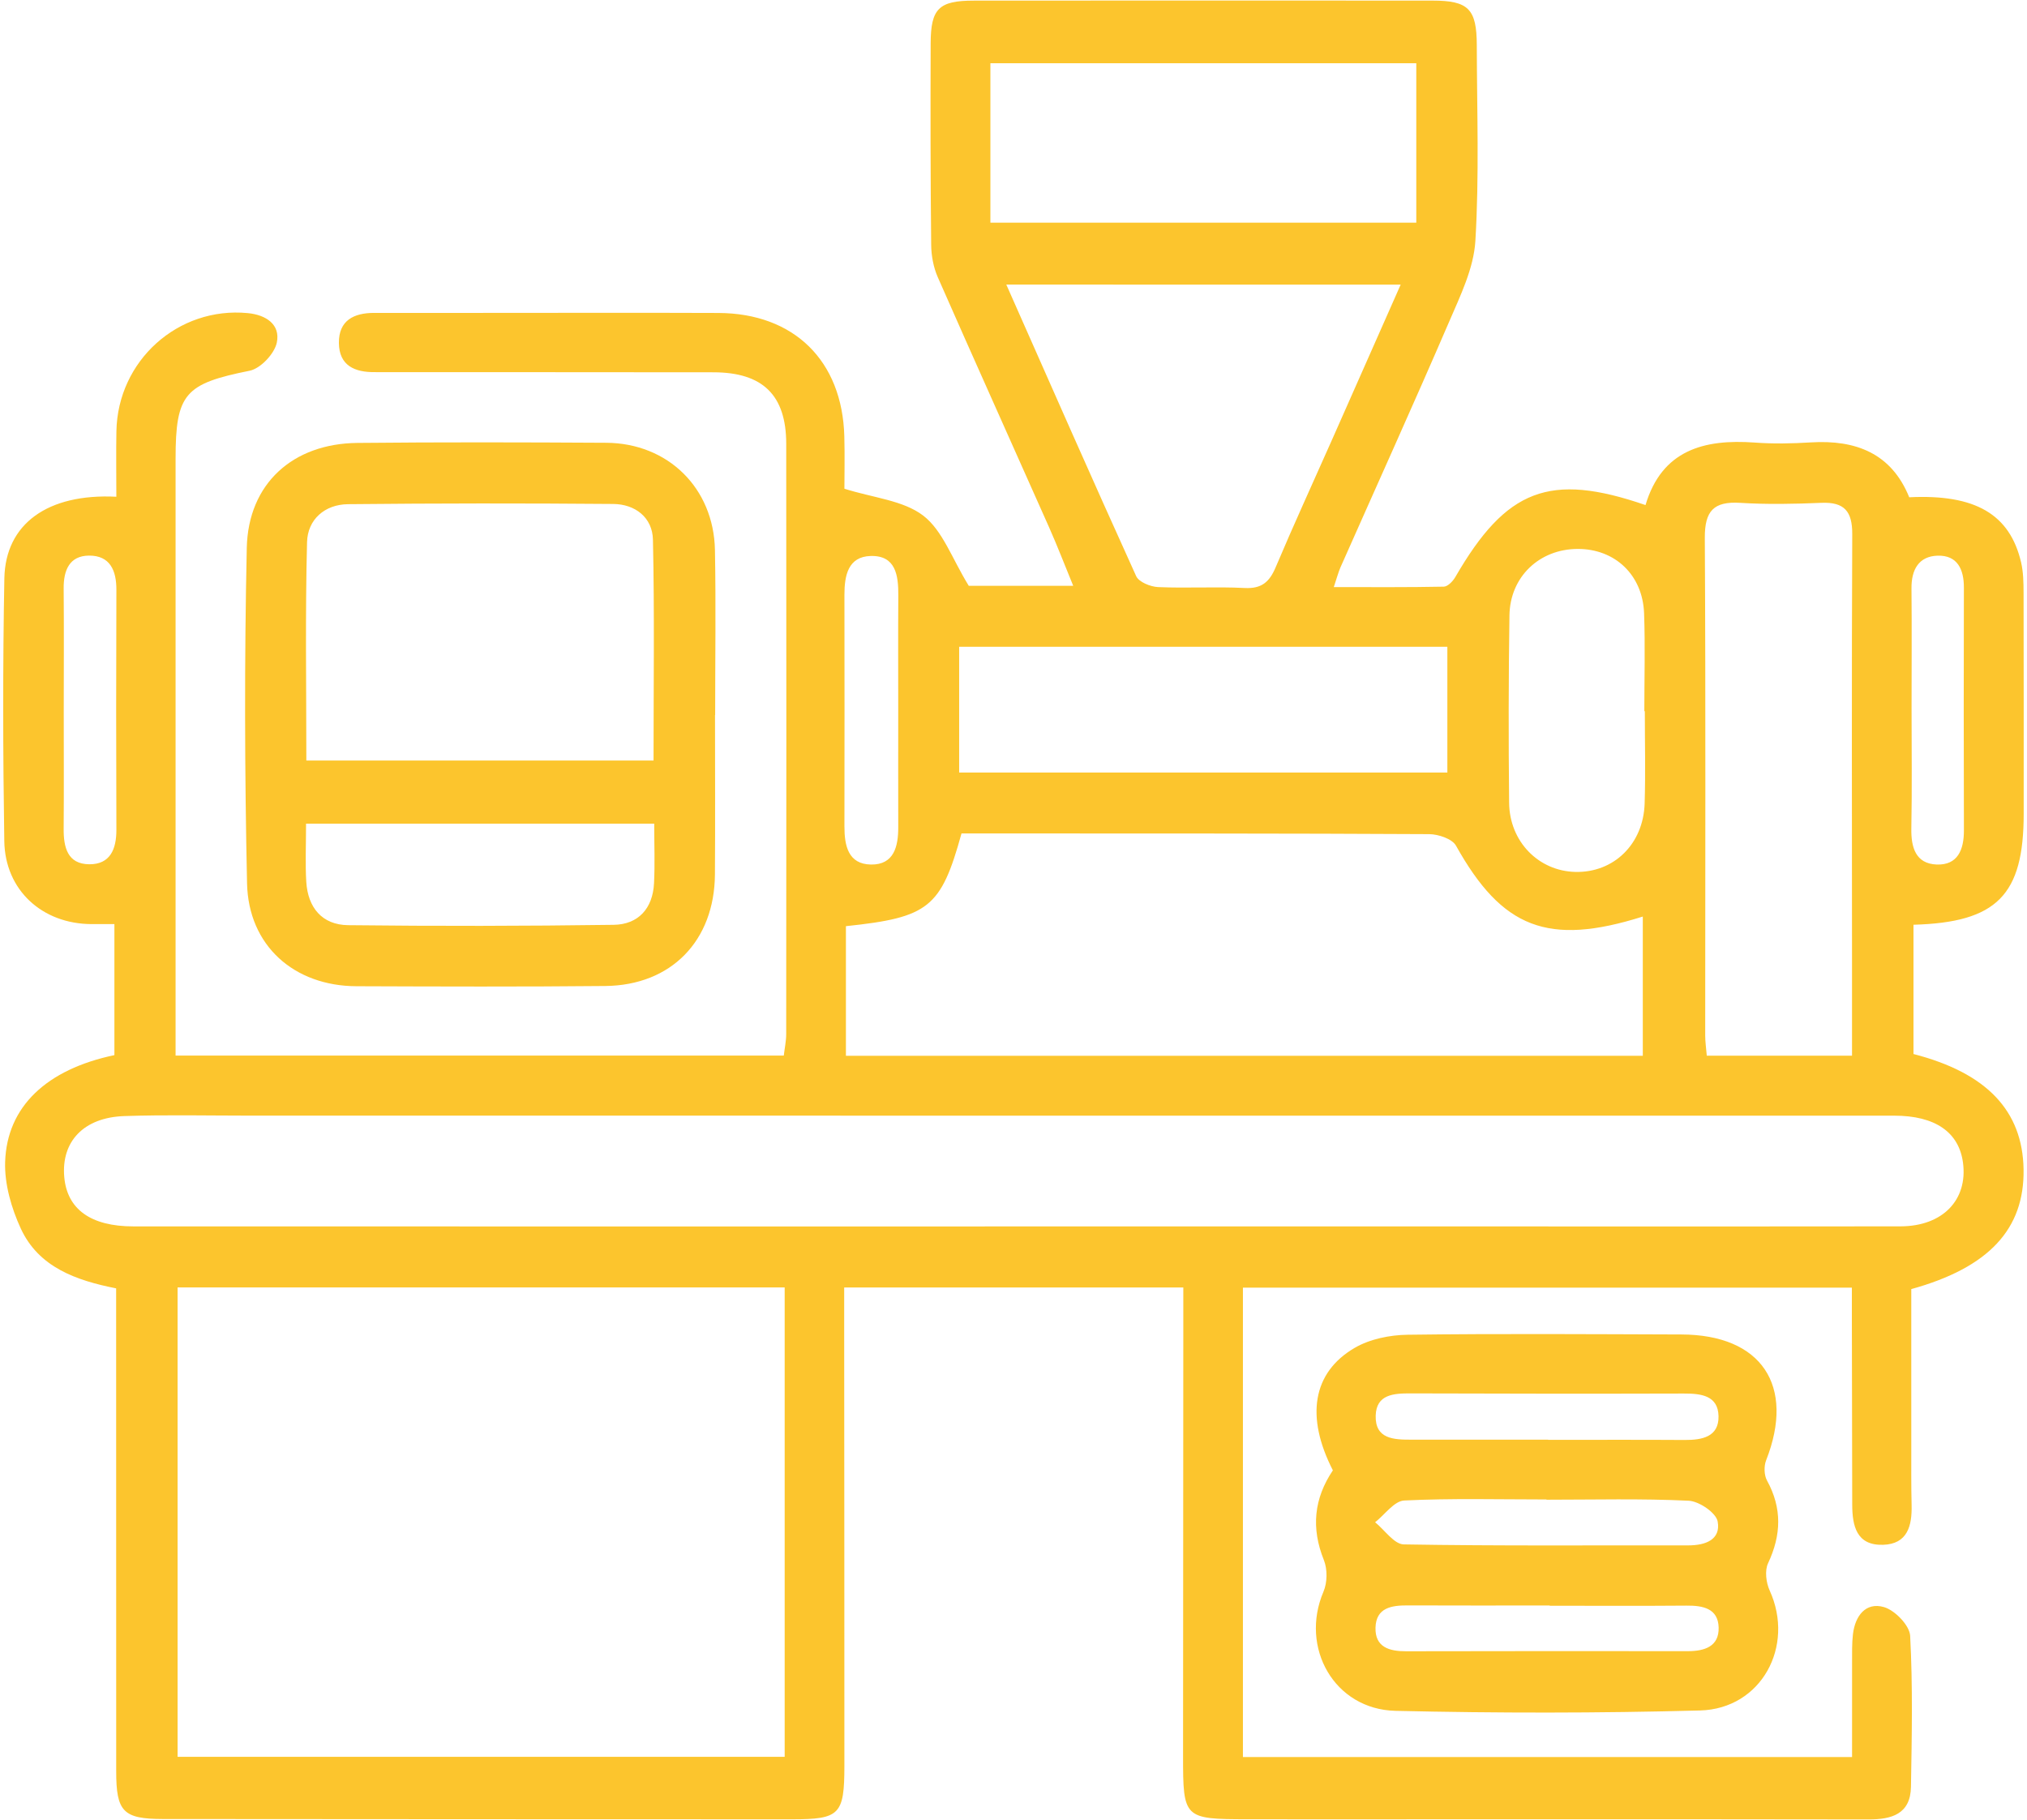
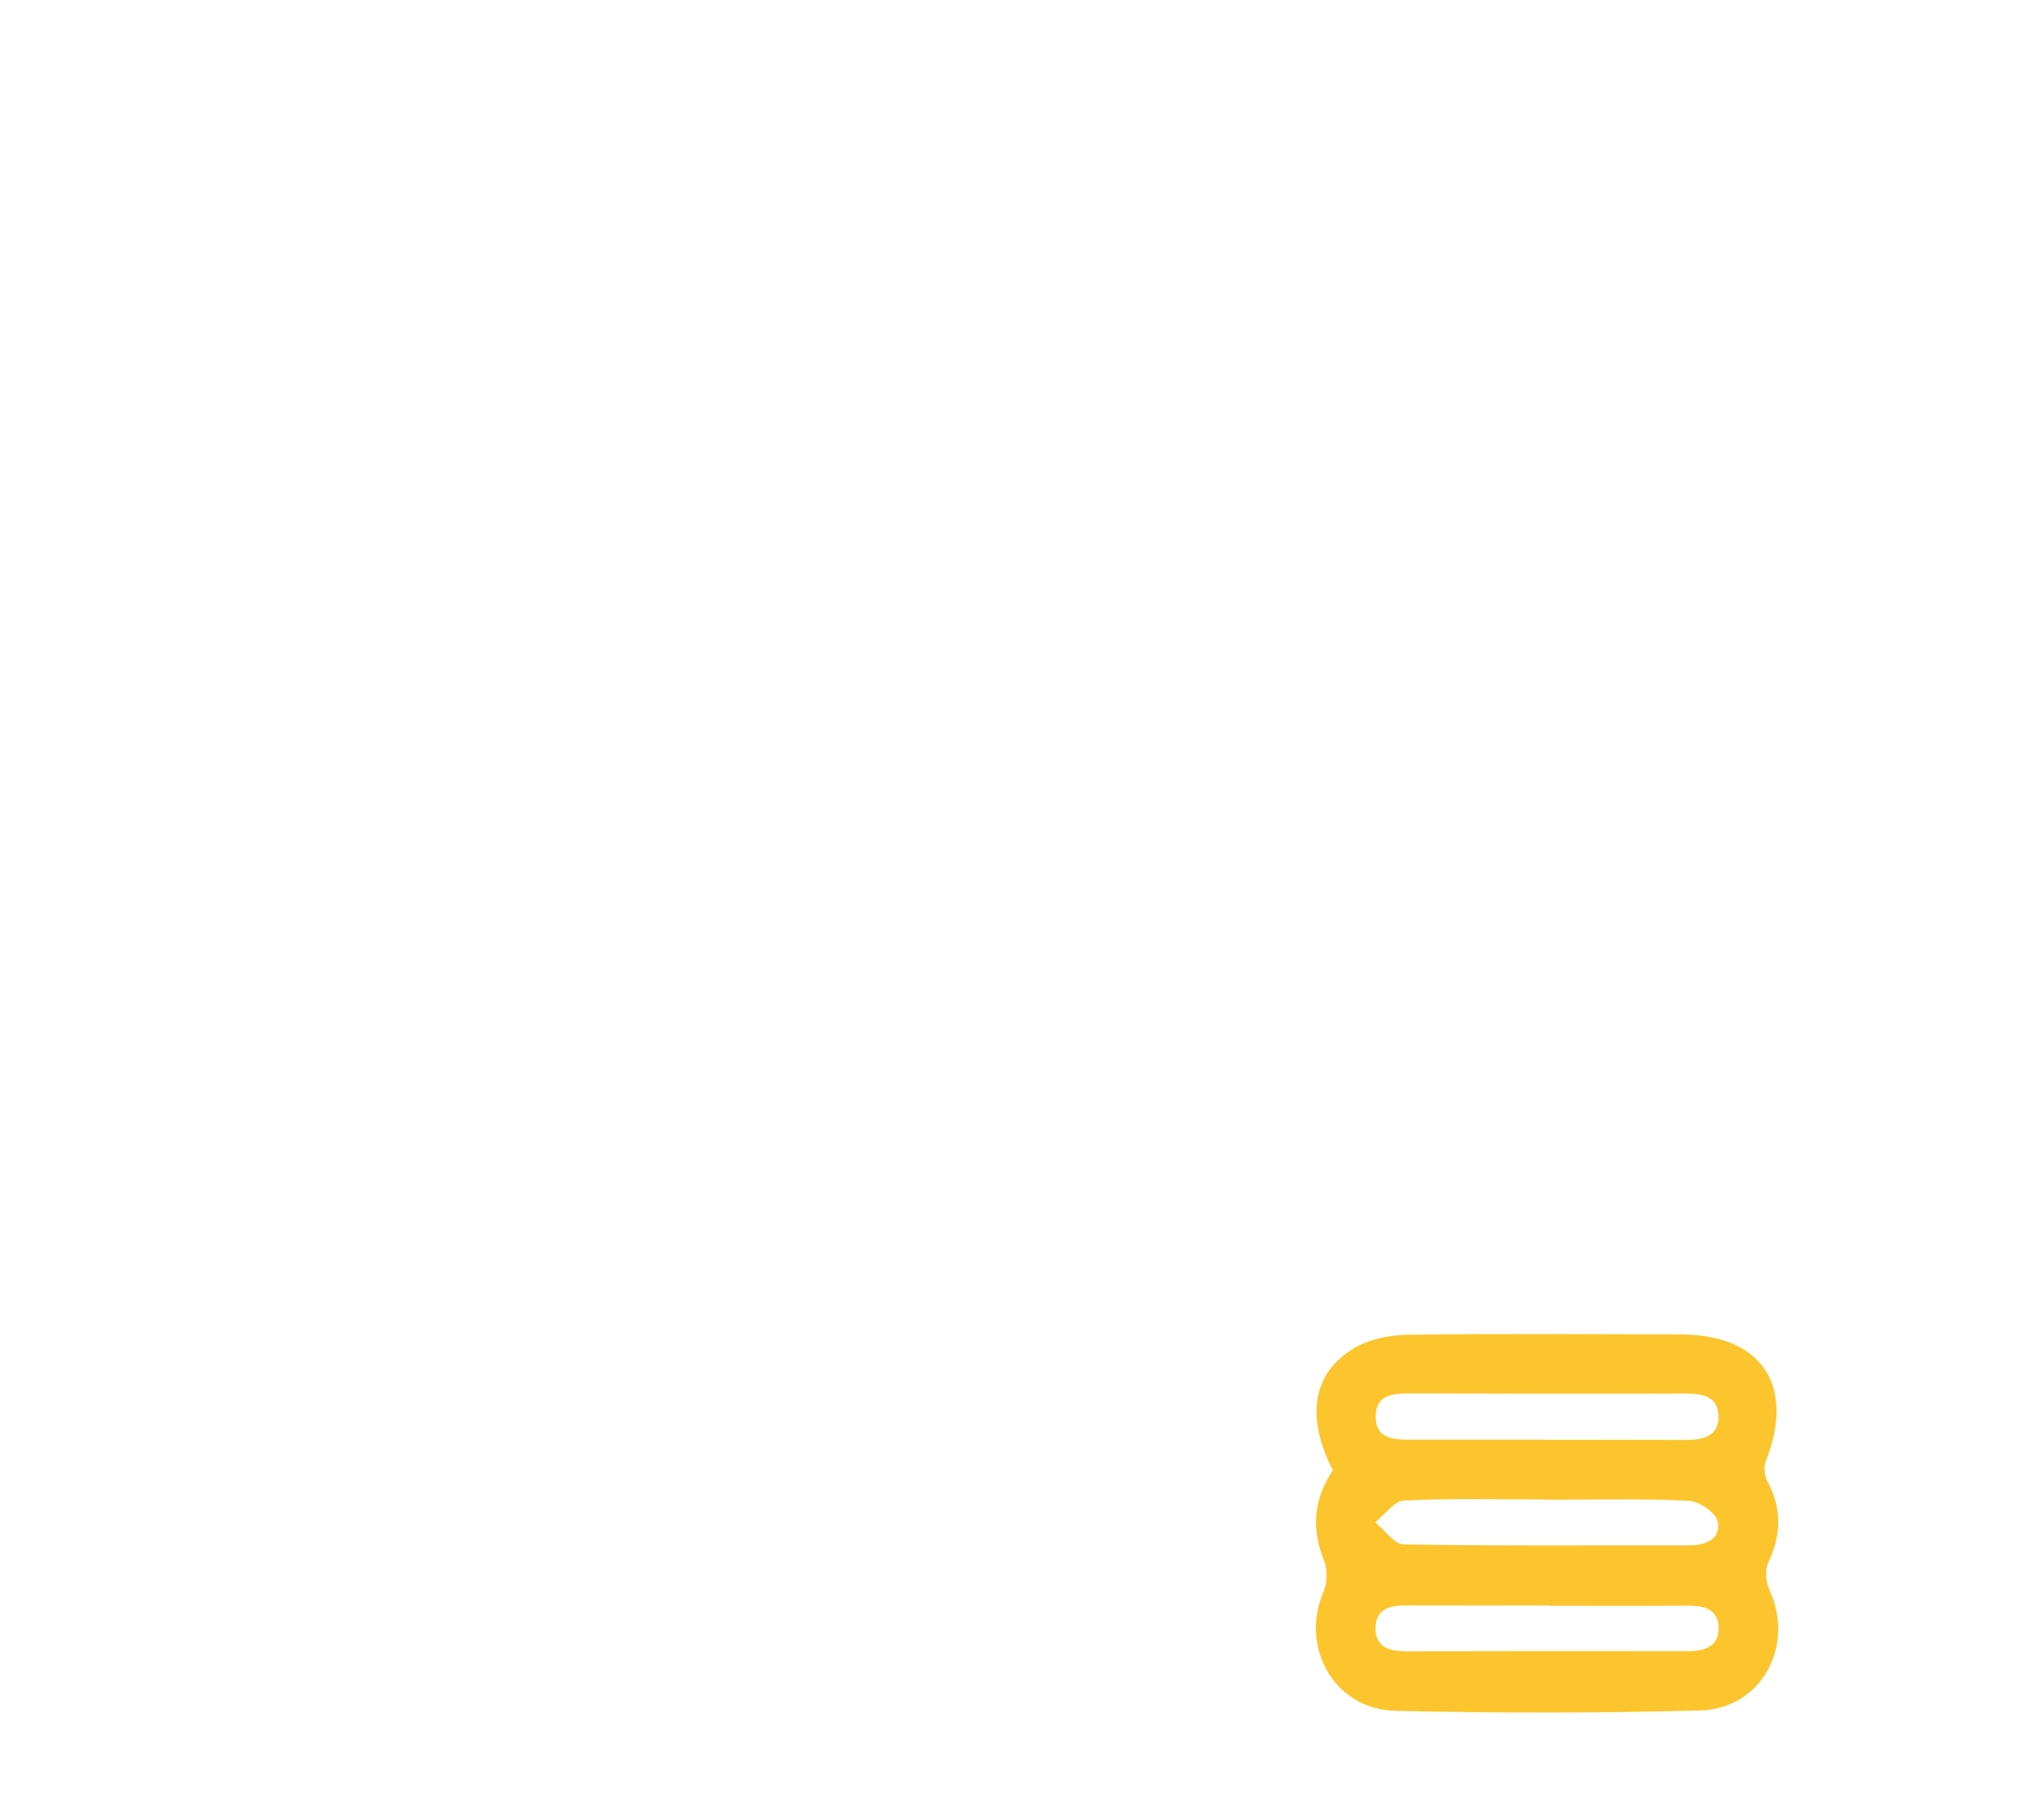
<svg xmlns="http://www.w3.org/2000/svg" width="98" height="88" viewBox="0 0 98 88" fill="none">
  <g id="Group">
-     <path id="Vector" d="M5.625 24.019C5.625 22.914 5.608 21.881 5.628 20.85C5.692 17.436 8.612 14.818 11.976 15.14C12.859 15.224 13.566 15.687 13.383 16.566C13.272 17.103 12.598 17.82 12.07 17.926C8.946 18.555 8.489 19.024 8.489 22.182C8.488 31.291 8.489 40.398 8.489 49.506C8.489 49.991 8.489 50.476 8.489 51.04C18.364 51.04 28.08 51.04 37.894 51.04C37.935 50.683 38.011 50.341 38.011 49.998C38.018 40.484 38.022 30.971 38.012 21.457C38.009 19.104 36.875 18.005 34.495 18.002C29.312 17.994 24.128 17.998 18.945 17.996C18.674 17.996 18.404 17.991 18.133 17.994C17.157 18.008 16.395 17.684 16.385 16.583C16.375 15.492 17.108 15.128 18.097 15.13C19.81 15.132 21.523 15.13 23.236 15.13C27.068 15.13 30.899 15.118 34.731 15.133C38.389 15.148 40.724 17.442 40.821 21.103C40.846 22.045 40.825 22.99 40.825 23.632C42.223 24.074 43.669 24.192 44.636 24.932C45.576 25.652 46.026 27.01 46.837 28.326C48.194 28.326 49.934 28.326 51.887 28.326C51.483 27.343 51.125 26.407 50.718 25.492C48.928 21.461 47.113 17.441 45.339 13.403C45.129 12.924 45.025 12.362 45.02 11.837C44.986 8.591 44.983 5.344 44.995 2.098C45 0.413 45.392 0.031 47.079 0.03C54.471 0.023 61.864 0.024 69.257 0.029C70.995 0.03 71.395 0.43 71.399 2.19C71.406 5.346 71.52 8.51 71.33 11.655C71.249 12.983 70.598 14.311 70.055 15.573C68.344 19.542 66.561 23.478 64.81 27.429C64.706 27.666 64.642 27.921 64.485 28.388C66.348 28.388 68.076 28.403 69.803 28.367C69.995 28.363 70.243 28.106 70.359 27.905C72.824 23.643 74.922 22.825 79.556 24.422C80.347 21.766 82.378 21.22 84.841 21.4C85.737 21.466 86.645 21.447 87.544 21.392C89.729 21.256 91.447 21.924 92.306 24.045C95.496 23.888 97.169 24.863 97.714 27.189C97.825 27.665 97.832 28.171 97.834 28.664C97.844 32.226 97.84 35.788 97.84 39.35C97.84 43.277 96.548 44.603 92.512 44.715C92.512 46.801 92.512 48.89 92.512 50.966C96.055 51.88 97.79 53.712 97.834 56.546C97.88 59.42 96.169 61.291 92.405 62.333C92.405 64.831 92.404 67.384 92.406 69.937C92.406 70.884 92.398 71.831 92.421 72.778C92.446 73.781 92.222 74.662 91.041 74.697C89.75 74.735 89.552 73.775 89.55 72.744C89.543 69.768 89.539 66.793 89.533 63.818C89.532 63.331 89.533 62.845 89.533 62.262C79.67 62.262 69.921 62.262 60.092 62.262C60.092 69.839 60.092 77.345 60.092 84.959C69.88 84.959 79.627 84.959 89.542 84.959C89.542 83.407 89.539 81.89 89.543 80.372C89.544 79.921 89.533 79.468 89.585 79.021C89.688 78.139 90.2 77.456 91.081 77.708C91.612 77.86 92.324 78.593 92.351 79.098C92.481 81.526 92.431 83.965 92.39 86.399C92.368 87.716 91.462 87.979 90.341 87.976C83.94 87.962 77.539 87.967 71.138 87.967C67.531 87.967 63.926 87.975 60.319 87.968C57.227 87.963 57.197 87.929 57.198 84.895C57.201 77.997 57.206 71.098 57.21 64.2C57.21 63.581 57.21 62.96 57.21 62.254C51.702 62.254 46.359 62.254 40.814 62.254C40.814 62.919 40.814 63.535 40.814 64.151C40.818 71.23 40.826 78.308 40.824 85.387C40.823 87.746 40.596 87.971 38.297 87.97C28.155 87.968 18.013 87.965 7.87 87.956C5.949 87.954 5.618 87.595 5.618 85.647C5.619 78.163 5.616 70.678 5.615 63.193C5.615 62.926 5.615 62.658 5.615 62.297C3.686 61.915 1.869 61.279 1.004 59.402C0.55 58.417 0.215 57.256 0.248 56.189C0.332 53.504 2.259 51.707 5.531 51.019C5.531 48.945 5.531 46.853 5.531 44.684C5.122 44.684 4.773 44.685 4.424 44.684C2.047 44.674 0.246 43.05 0.208 40.674C0.142 36.437 0.132 32.196 0.211 27.959C0.264 25.328 2.309 23.853 5.625 24.019ZM37.937 62.251C28.116 62.251 18.375 62.251 8.586 62.251C8.586 69.876 8.586 77.411 8.586 84.949C18.429 84.949 28.168 84.949 37.937 84.949C37.937 77.335 37.937 69.834 37.937 62.251ZM49.031 59.303C57.546 59.303 66.063 59.303 74.579 59.303C80.346 59.303 86.114 59.309 91.881 59.299C93.92 59.295 95.146 58.024 94.905 56.217C94.707 54.742 93.557 53.947 91.582 53.947C65.087 53.945 38.593 53.945 12.099 53.945C10.071 53.945 8.043 53.899 6.017 53.966C4.045 54.031 2.954 55.198 3.107 56.918C3.246 58.471 4.388 59.3 6.449 59.301C20.643 59.306 34.837 59.303 49.031 59.303ZM40.898 51.051C53.826 51.051 66.595 51.051 79.425 51.051C79.425 48.764 79.425 46.557 79.425 44.319C74.841 45.767 72.618 44.879 70.393 40.891C70.207 40.559 69.539 40.337 69.094 40.334C62.249 40.296 55.405 40.304 48.559 40.3C47.852 40.3 47.145 40.3 46.486 40.3C45.495 43.891 44.895 44.364 40.898 44.784C40.898 46.825 40.898 48.874 40.898 51.051ZM89.54 51.047C89.54 49.42 89.54 47.897 89.54 46.374C89.538 39.526 89.52 32.678 89.551 25.829C89.556 24.728 89.172 24.267 88.059 24.314C86.756 24.369 85.444 24.396 84.142 24.315C82.854 24.234 82.416 24.701 82.423 26.013C82.469 34.032 82.441 42.053 82.442 50.072C82.442 50.375 82.488 50.677 82.518 51.047C84.832 51.047 87.065 51.047 89.54 51.047ZM48.652 13.76C50.792 18.593 52.833 23.239 54.931 27.859C55.06 28.144 55.62 28.371 55.99 28.388C57.383 28.449 58.784 28.361 60.177 28.432C60.993 28.474 61.373 28.144 61.673 27.434C62.549 25.364 63.488 23.32 64.399 21.265C65.483 18.819 66.564 16.372 67.719 13.762C61.291 13.76 55.1 13.76 48.652 13.76ZM68.474 3.058C61.513 3.058 54.697 3.058 47.883 3.058C47.883 5.691 47.883 8.197 47.883 10.768C54.777 10.768 61.59 10.768 68.474 10.768C68.474 8.167 68.474 5.662 68.474 3.058ZM46.373 37.356C54.307 37.356 62.115 37.356 69.976 37.356C69.976 35.292 69.976 33.306 69.976 31.275C62.062 31.275 54.26 31.275 46.373 31.275C46.373 33.31 46.373 35.269 46.373 37.356ZM79.523 34.389C79.515 34.389 79.507 34.389 79.499 34.389C79.499 32.811 79.544 31.232 79.487 29.656C79.419 27.796 78.077 26.538 76.276 26.543C74.432 26.547 73.006 27.885 72.978 29.756C72.932 32.776 72.931 35.796 72.962 38.817C72.981 40.698 74.389 42.12 76.164 42.161C78.019 42.204 79.452 40.82 79.514 38.852C79.56 37.365 79.523 35.876 79.523 34.389ZM43.427 34.325C43.427 32.481 43.418 30.638 43.431 28.794C43.437 27.821 43.307 26.849 42.093 26.884C41 26.916 40.825 27.834 40.826 28.76C40.831 32.492 40.833 36.225 40.826 39.956C40.824 40.89 41.007 41.788 42.111 41.804C43.224 41.819 43.431 40.927 43.428 39.991C43.423 38.102 43.427 36.214 43.427 34.325ZM3.082 34.398C3.082 36.287 3.093 38.176 3.078 40.065C3.07 40.962 3.258 41.781 4.314 41.791C5.328 41.8 5.63 41.058 5.627 40.124C5.613 36.256 5.612 32.388 5.627 28.52C5.631 27.579 5.314 26.857 4.302 26.866C3.352 26.873 3.069 27.583 3.078 28.462C3.096 30.44 3.083 32.418 3.082 34.398ZM92.419 34.255C92.419 36.189 92.445 38.123 92.408 40.056C92.391 40.98 92.62 41.763 93.631 41.803C94.651 41.843 94.953 41.085 94.95 40.153C94.938 36.24 94.939 32.327 94.949 28.413C94.951 27.524 94.632 26.843 93.68 26.869C92.762 26.895 92.406 27.554 92.415 28.452C92.433 30.386 92.42 32.32 92.419 34.255Z" fill="#FCC52D" />
-     <path id="Vector_2" d="M34.569 34.576C34.569 37.144 34.583 39.712 34.565 42.281C34.542 45.492 32.454 47.644 29.263 47.677C25.255 47.717 21.245 47.703 17.236 47.688C14.22 47.677 12.01 45.73 11.944 42.711C11.828 37.307 11.814 31.897 11.931 26.494C11.999 23.379 14.162 21.447 17.281 21.417C21.289 21.377 25.298 21.386 29.307 21.41C32.298 21.428 34.51 23.602 34.566 26.603C34.615 29.26 34.576 31.919 34.576 34.578C34.573 34.576 34.571 34.576 34.569 34.576ZM31.597 36.775C31.597 33.166 31.646 29.628 31.568 26.093C31.544 25.024 30.711 24.378 29.648 24.369C25.376 24.332 21.104 24.336 16.831 24.379C15.696 24.39 14.873 25.122 14.845 26.215C14.755 29.706 14.811 33.202 14.811 36.774C20.464 36.775 25.97 36.775 31.597 36.775ZM14.797 39.826C14.797 40.844 14.755 41.742 14.807 42.632C14.882 43.883 15.569 44.721 16.831 44.736C21.11 44.785 25.39 44.779 29.669 44.719C30.861 44.703 31.559 43.926 31.62 42.712C31.668 41.78 31.63 40.843 31.63 39.826C26.01 39.826 20.491 39.826 14.797 39.826Z" fill="#FCC52D" />
    <path id="Vector_3" d="M64.441 71.097C63.117 68.516 63.448 66.368 65.496 65.174C66.229 64.747 67.193 64.551 68.055 64.54C72.466 64.482 76.879 64.513 81.291 64.527C85.166 64.539 86.805 66.999 85.388 70.61C85.277 70.893 85.287 71.329 85.43 71.589C86.165 72.929 86.123 74.222 85.481 75.589C85.314 75.943 85.385 76.525 85.558 76.905C86.789 79.604 85.156 82.629 82.192 82.708C77.288 82.84 72.376 82.839 67.471 82.726C64.51 82.657 62.831 79.668 63.987 76.962C64.174 76.524 64.183 75.879 64.007 75.439C63.379 73.881 63.529 72.452 64.441 71.097ZM74.847 69.614C74.847 69.617 74.847 69.619 74.847 69.623C77.05 69.623 79.253 69.614 81.456 69.628C82.296 69.633 83.105 69.476 83.086 68.479C83.067 67.481 82.247 67.38 81.412 67.383C77.007 67.396 72.601 67.391 68.196 67.376C67.38 67.373 66.542 67.422 66.511 68.448C66.478 69.593 67.397 69.614 68.24 69.614C70.442 69.614 72.644 69.614 74.847 69.614ZM74.766 72.517C74.766 72.514 74.766 72.509 74.766 72.505C72.473 72.505 70.177 72.443 67.89 72.555C67.405 72.579 66.952 73.24 66.483 73.607C66.945 73.98 67.401 74.669 67.868 74.678C72.453 74.757 77.04 74.718 81.625 74.725C82.446 74.726 83.203 74.455 83.045 73.571C82.97 73.15 82.148 72.59 81.643 72.566C79.355 72.456 77.059 72.517 74.766 72.517ZM74.925 77.644C74.925 77.64 74.925 77.636 74.925 77.631C72.633 77.631 70.341 77.639 68.049 77.628C67.264 77.624 66.53 77.745 66.502 78.701C66.475 79.654 67.178 79.847 67.98 79.845C72.519 79.838 77.058 79.832 81.598 79.84C82.415 79.841 83.115 79.613 83.092 78.698C83.069 77.77 82.327 77.63 81.531 77.638C79.33 77.657 77.128 77.644 74.925 77.644Z" fill="#FCC52D" />
  </g>
</svg>